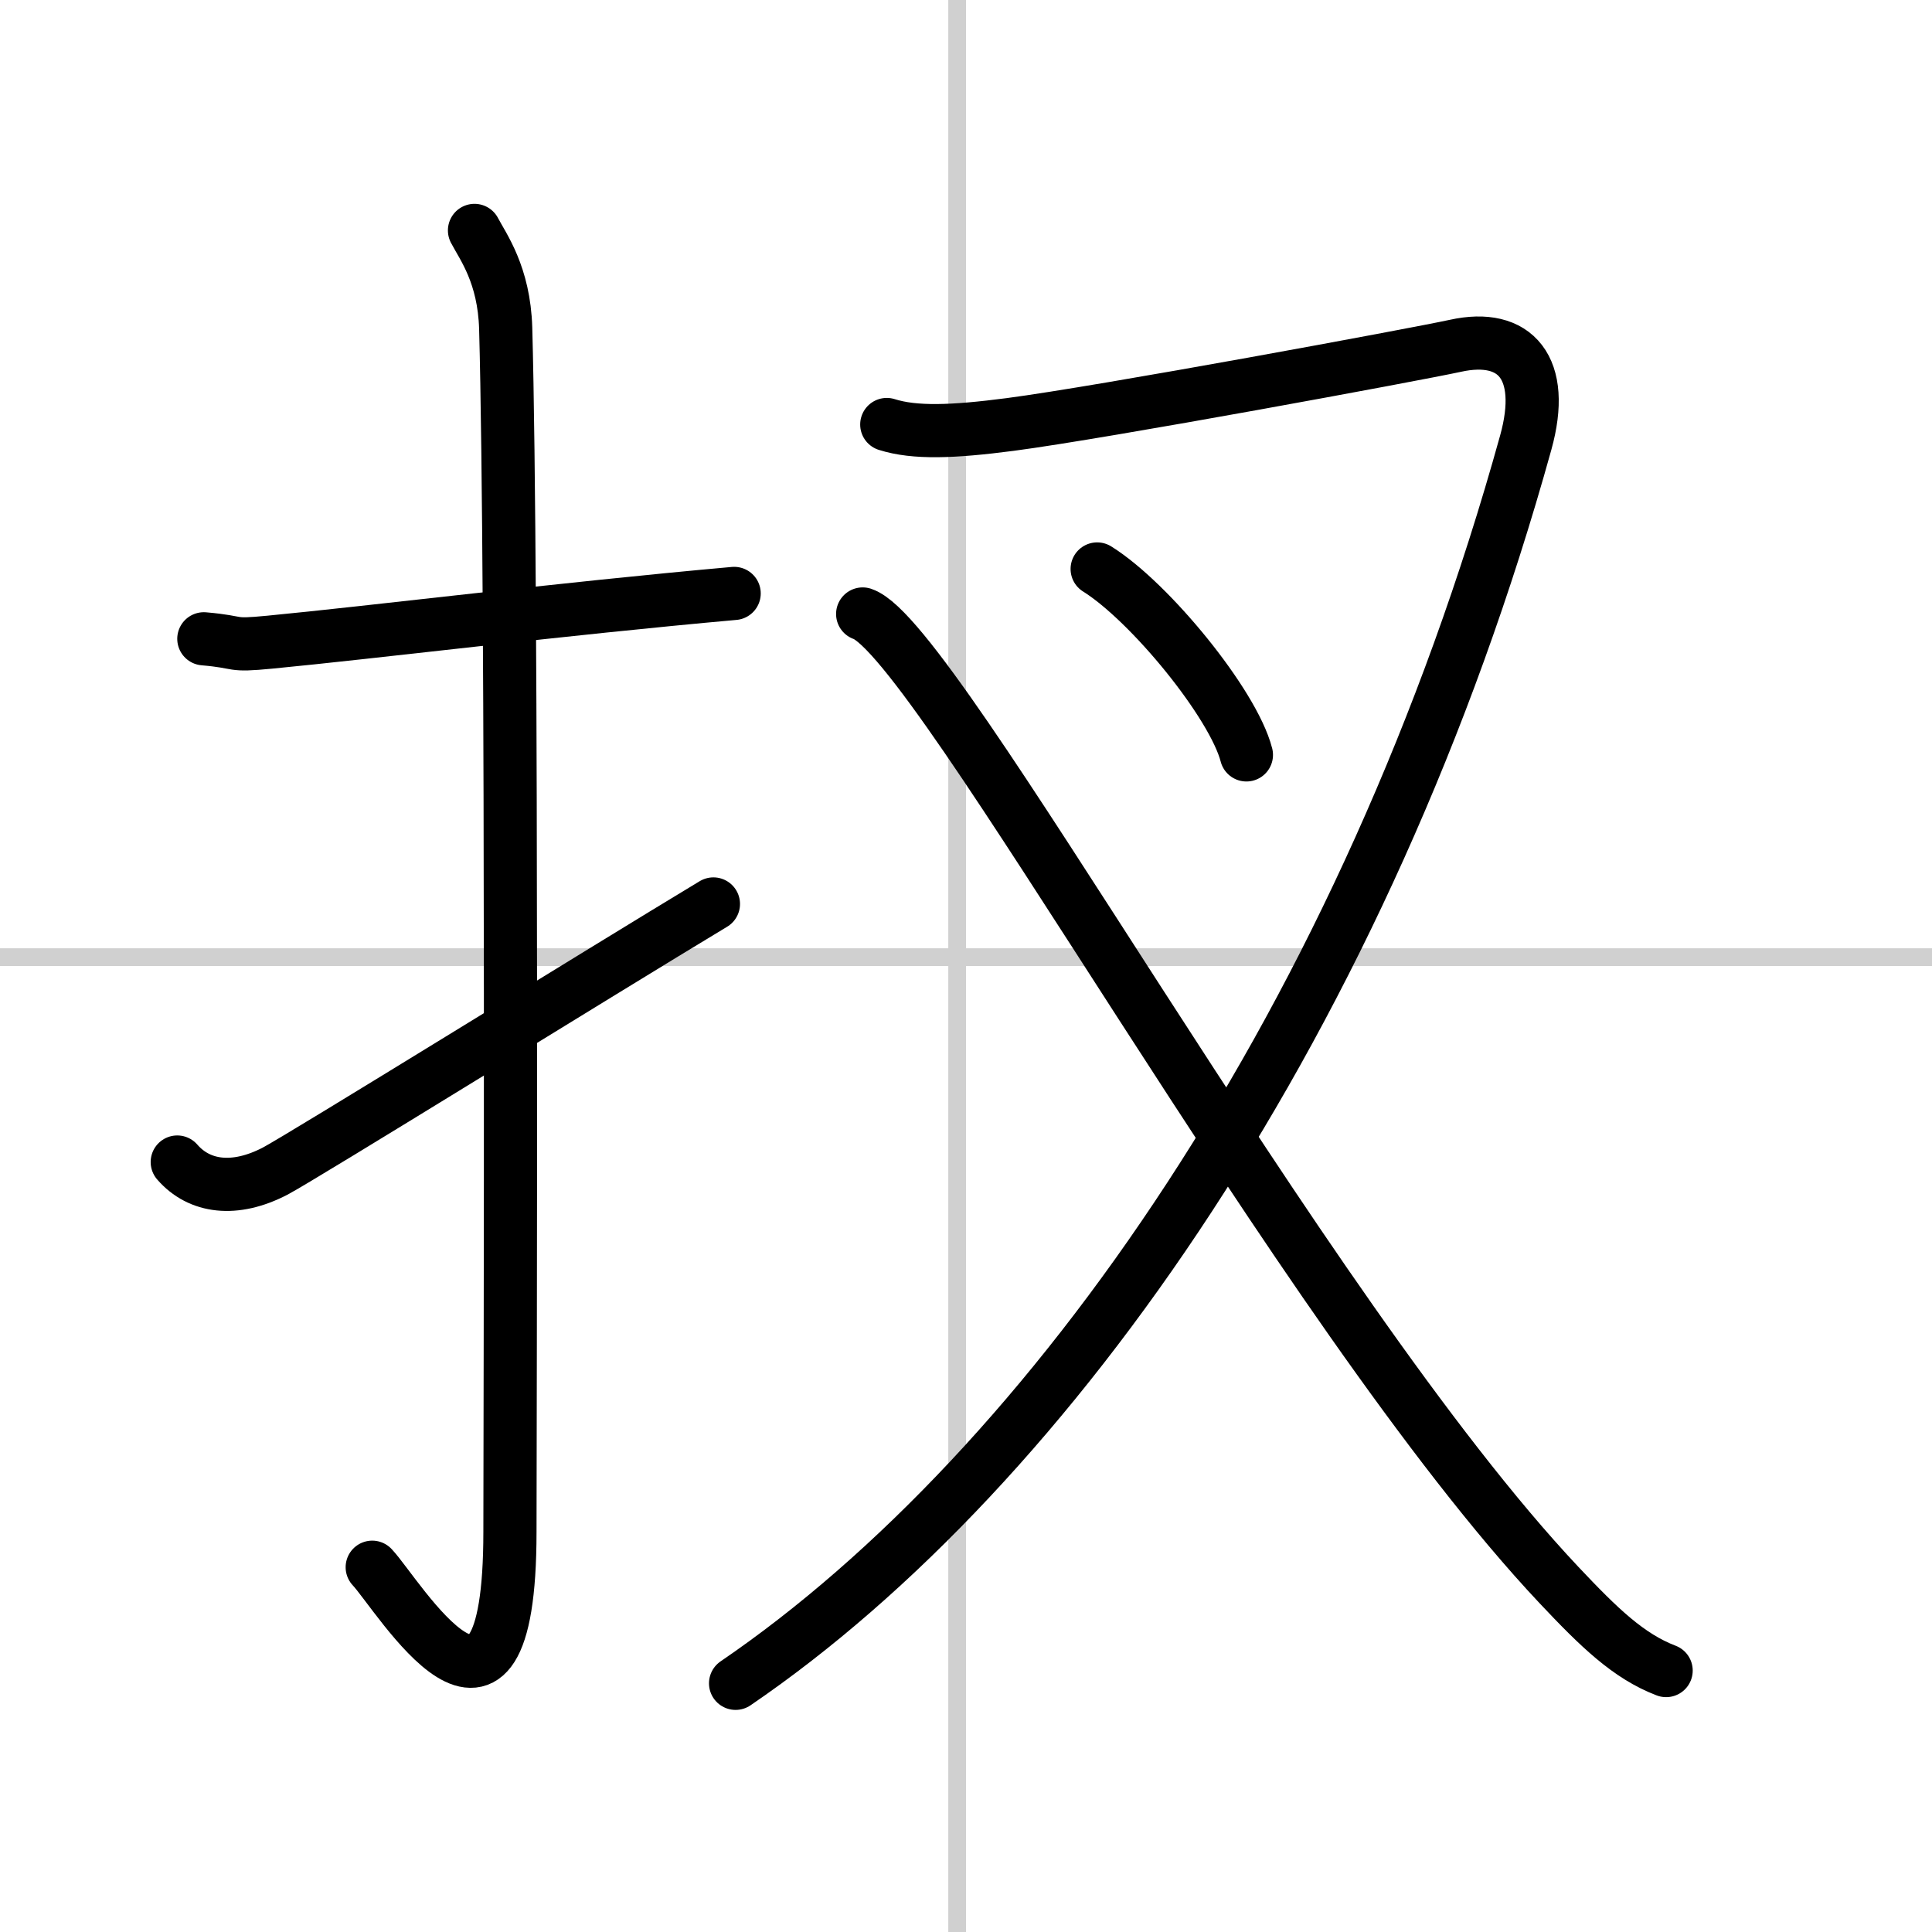
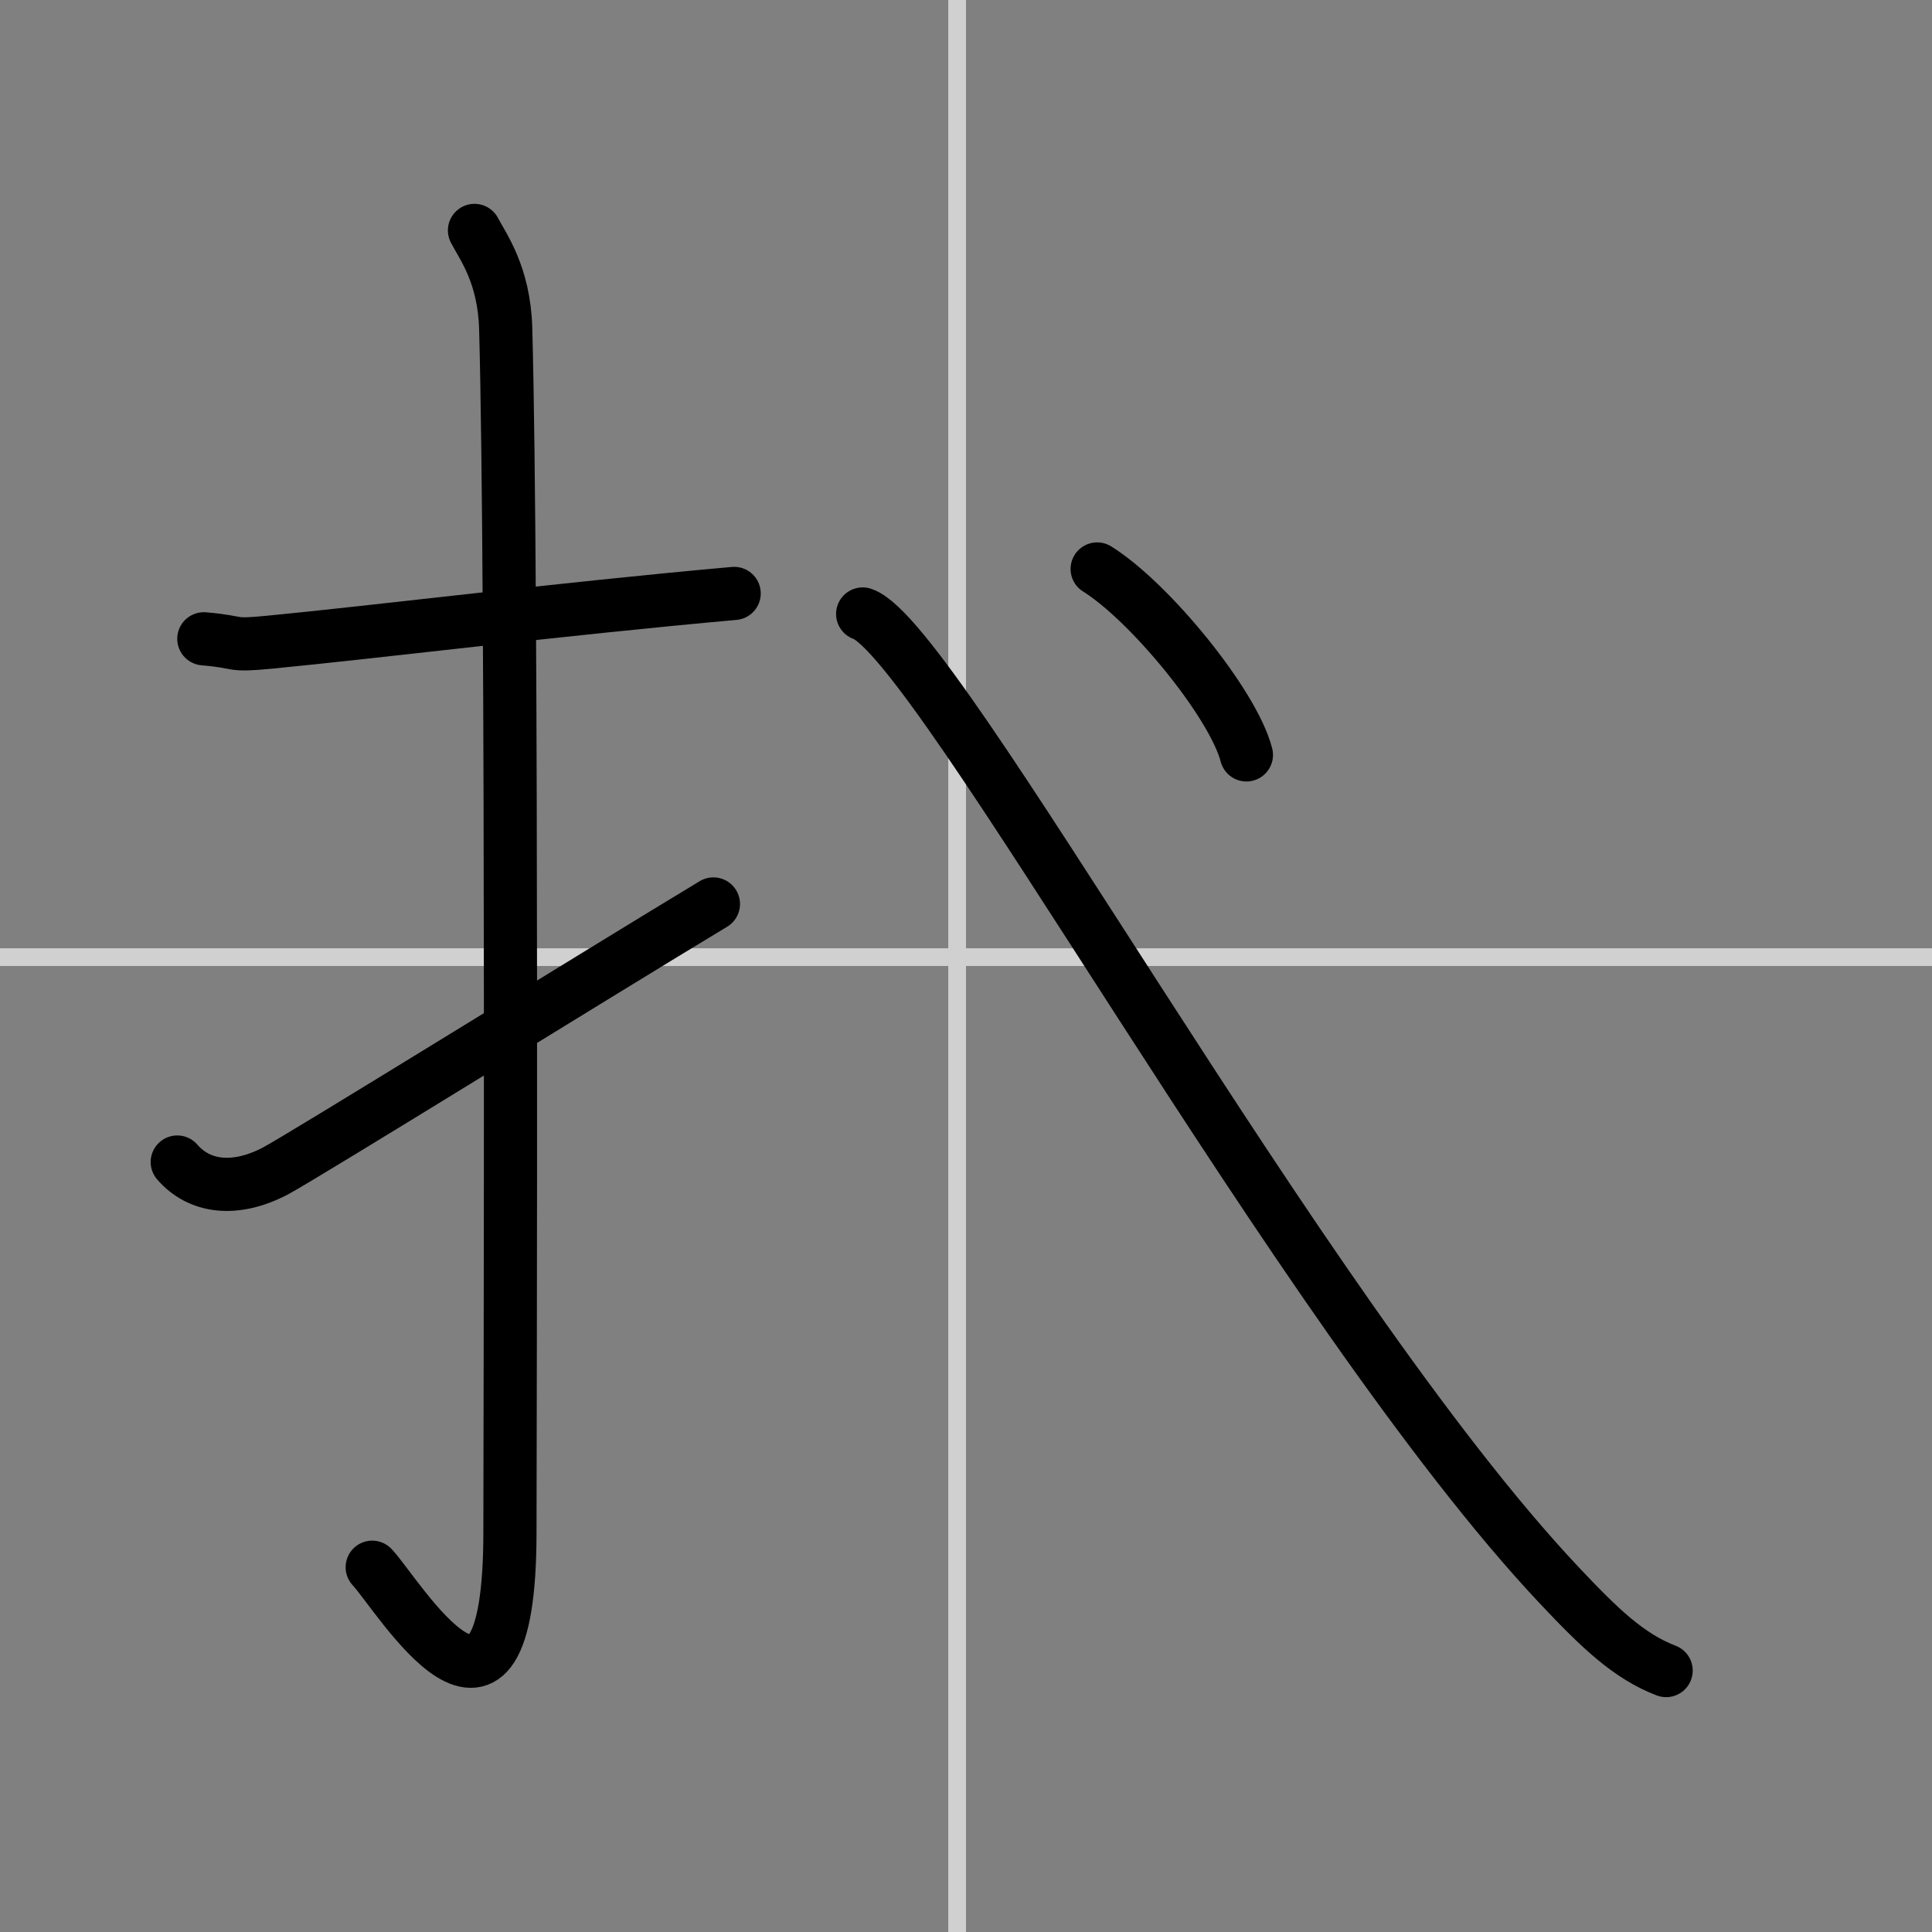
<svg xmlns="http://www.w3.org/2000/svg" width="400" height="400" viewBox="0 0 109 109">
  <rect x="0" y="0" width="109" height="109" fill="#808080" stroke="none" />
  <g fill="none" stroke="#000" stroke-linecap="round" stroke-linejoin="round" stroke-width="3">
-     <rect width="100%" height="100%" fill="#fff" stroke="#fff" />
    <line x1="54" x2="54" y2="109" stroke="#d0d0d0" stroke-width="1" />
    <line x2="109" y1="54" y2="54" stroke="#d0d0d0" stroke-width="1" />
    <path d="m11.5 36.04c2.21 0.19 1.35 0.42 3.72 0.19 5.84-0.56 16.46-1.88 26.2-2.75" />
    <path d="m26.77 13c0.48 0.92 1.67 2.49 1.76 5.52 0.4 14.55 0.24 62.94 0.24 67.9 0 14.25-6.32 3.53-7.77 2" />
    <path d="M10,65.56c1.25,1.44,3.25,1.69,5.51,0.52C16.97,65.32,34.09,54.71,40.25,51" />
-     <path d="m50.03 23.95c1.58 0.5 3.72 0.42 6.95 0 5.27-0.69 22.88-3.95 25.13-4.44 3.39-0.75 5.14 1.25 3.97 5.46-8.98 32.36-26.75 57.84-44.58 70" />
    <path d="m61.9 32.1c2.97 1.85 7.68 7.61 8.42 10.49" />
    <path d="m48.67 34.64c4.19 1.41 24.68 39.27 39.28 54.78 2.27 2.41 3.93 4.02 6.05 4.83" />
  </g>
</svg>